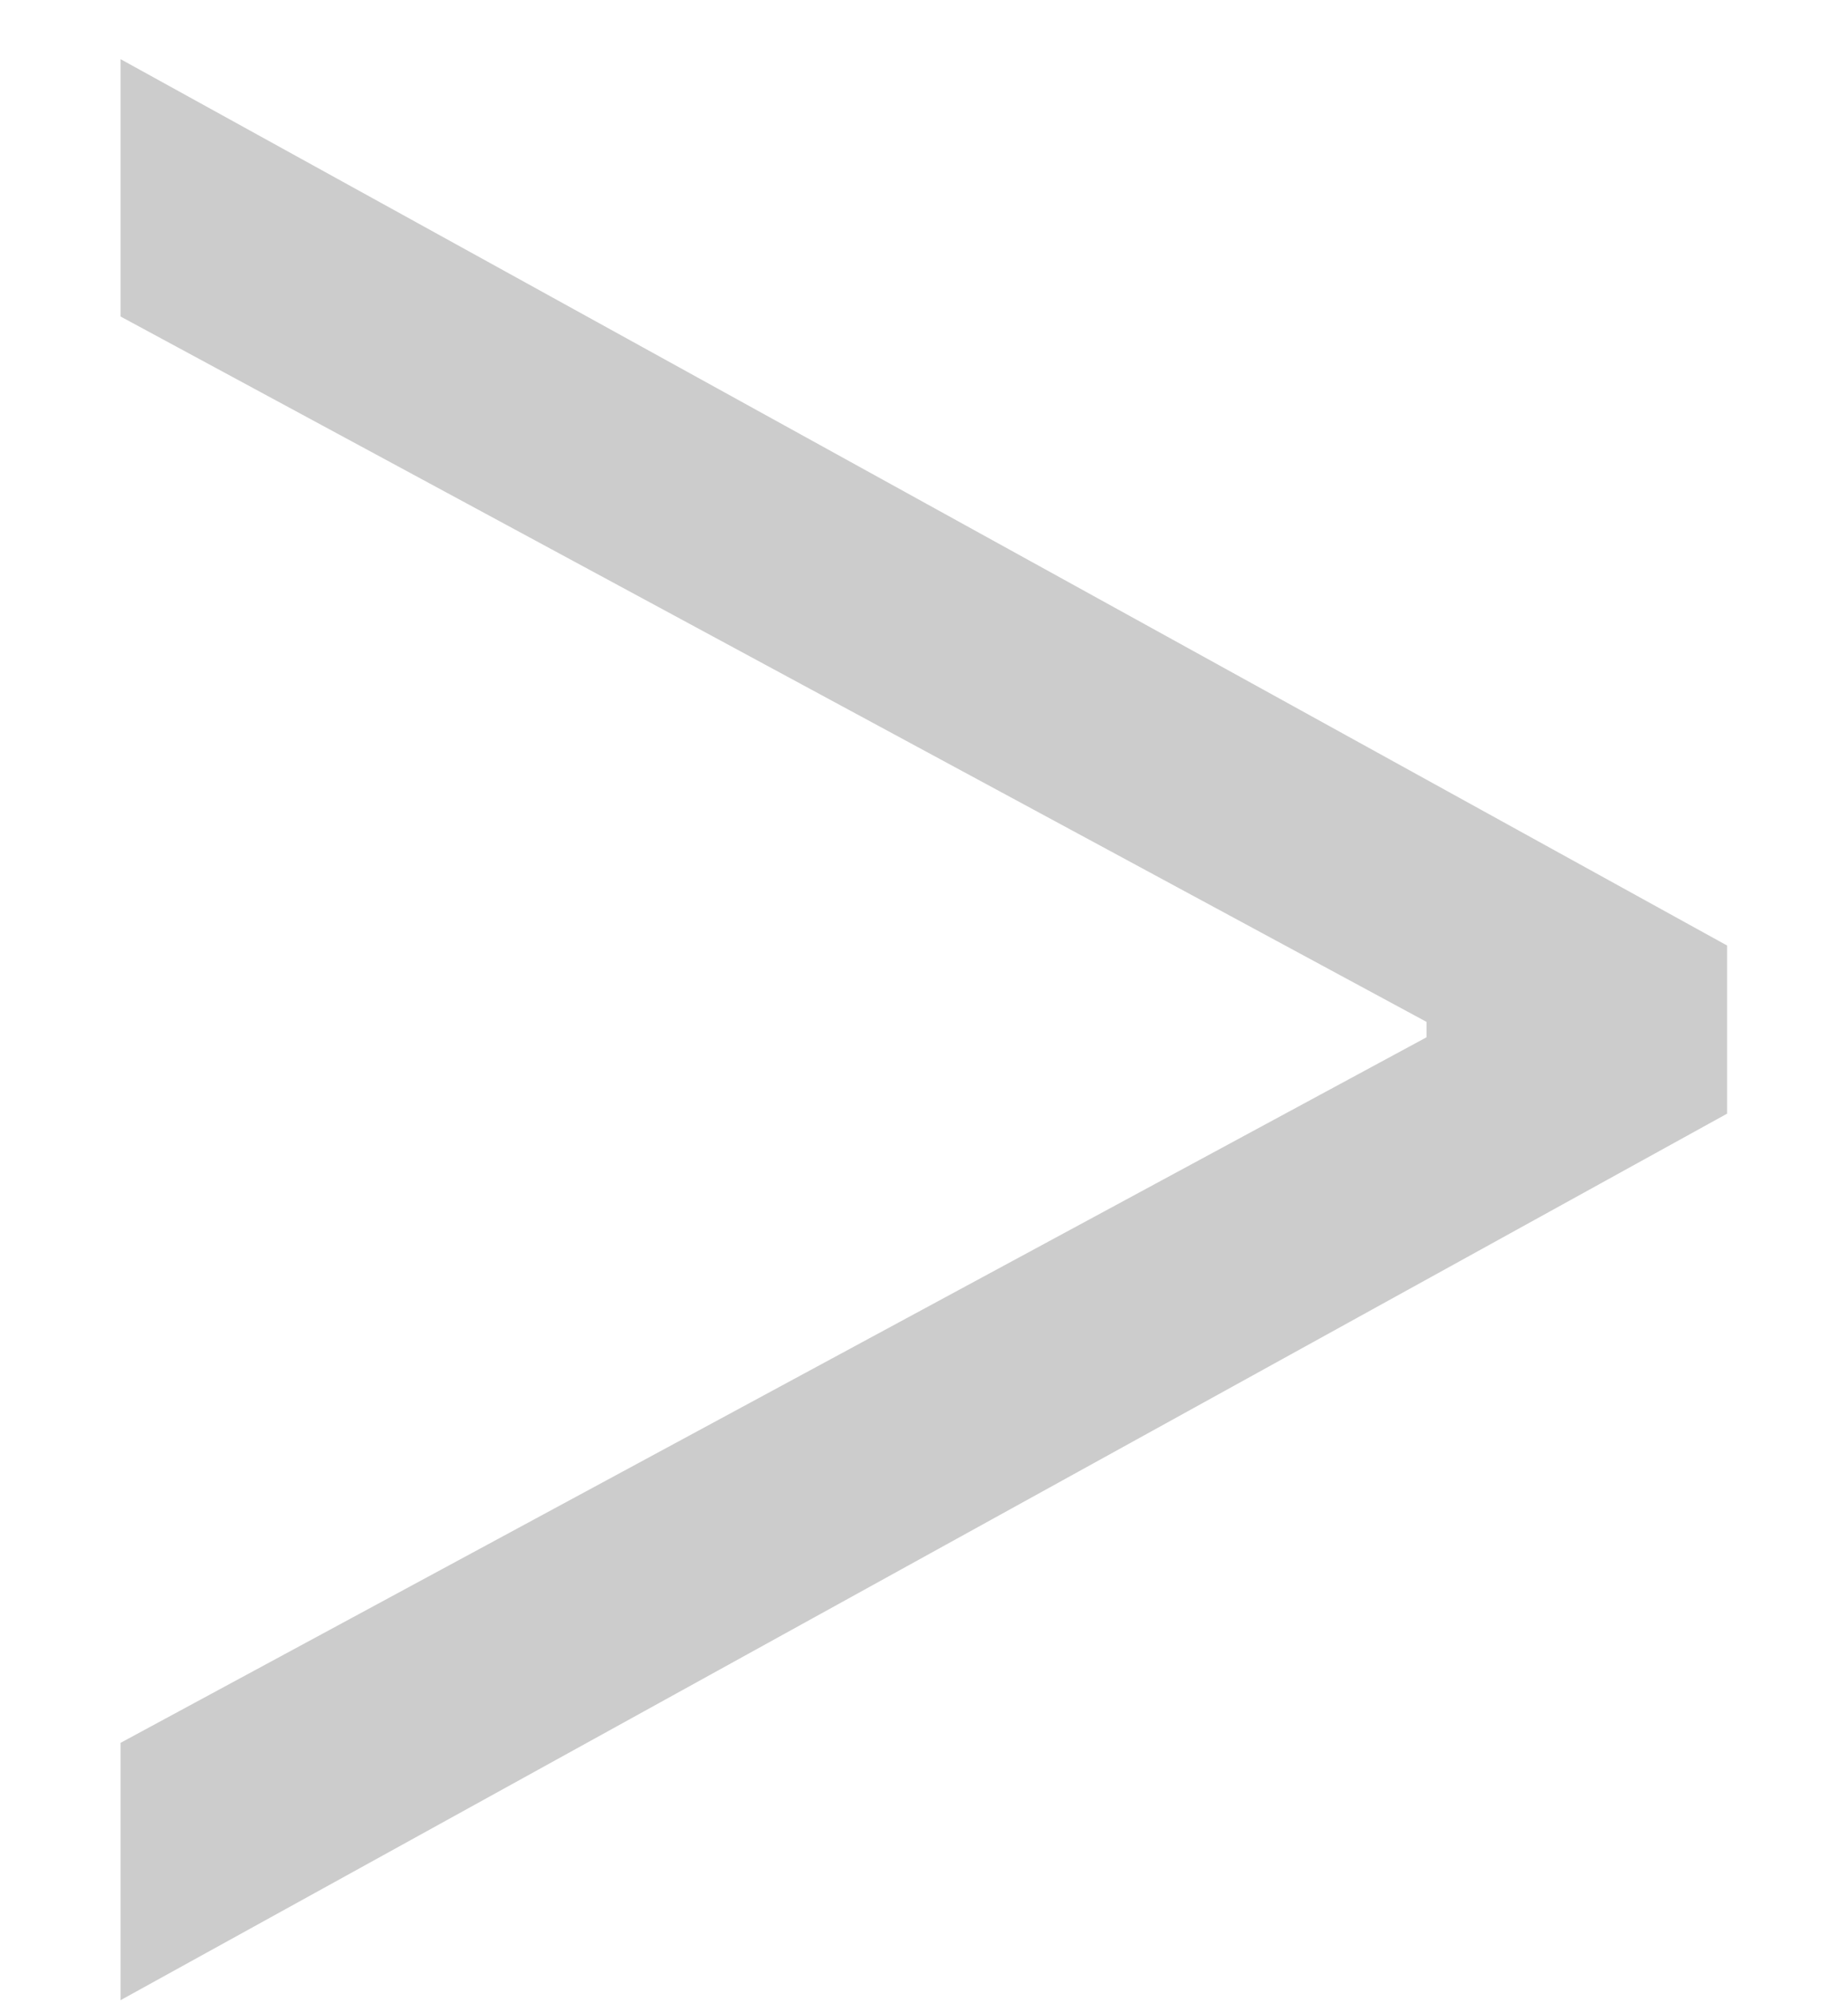
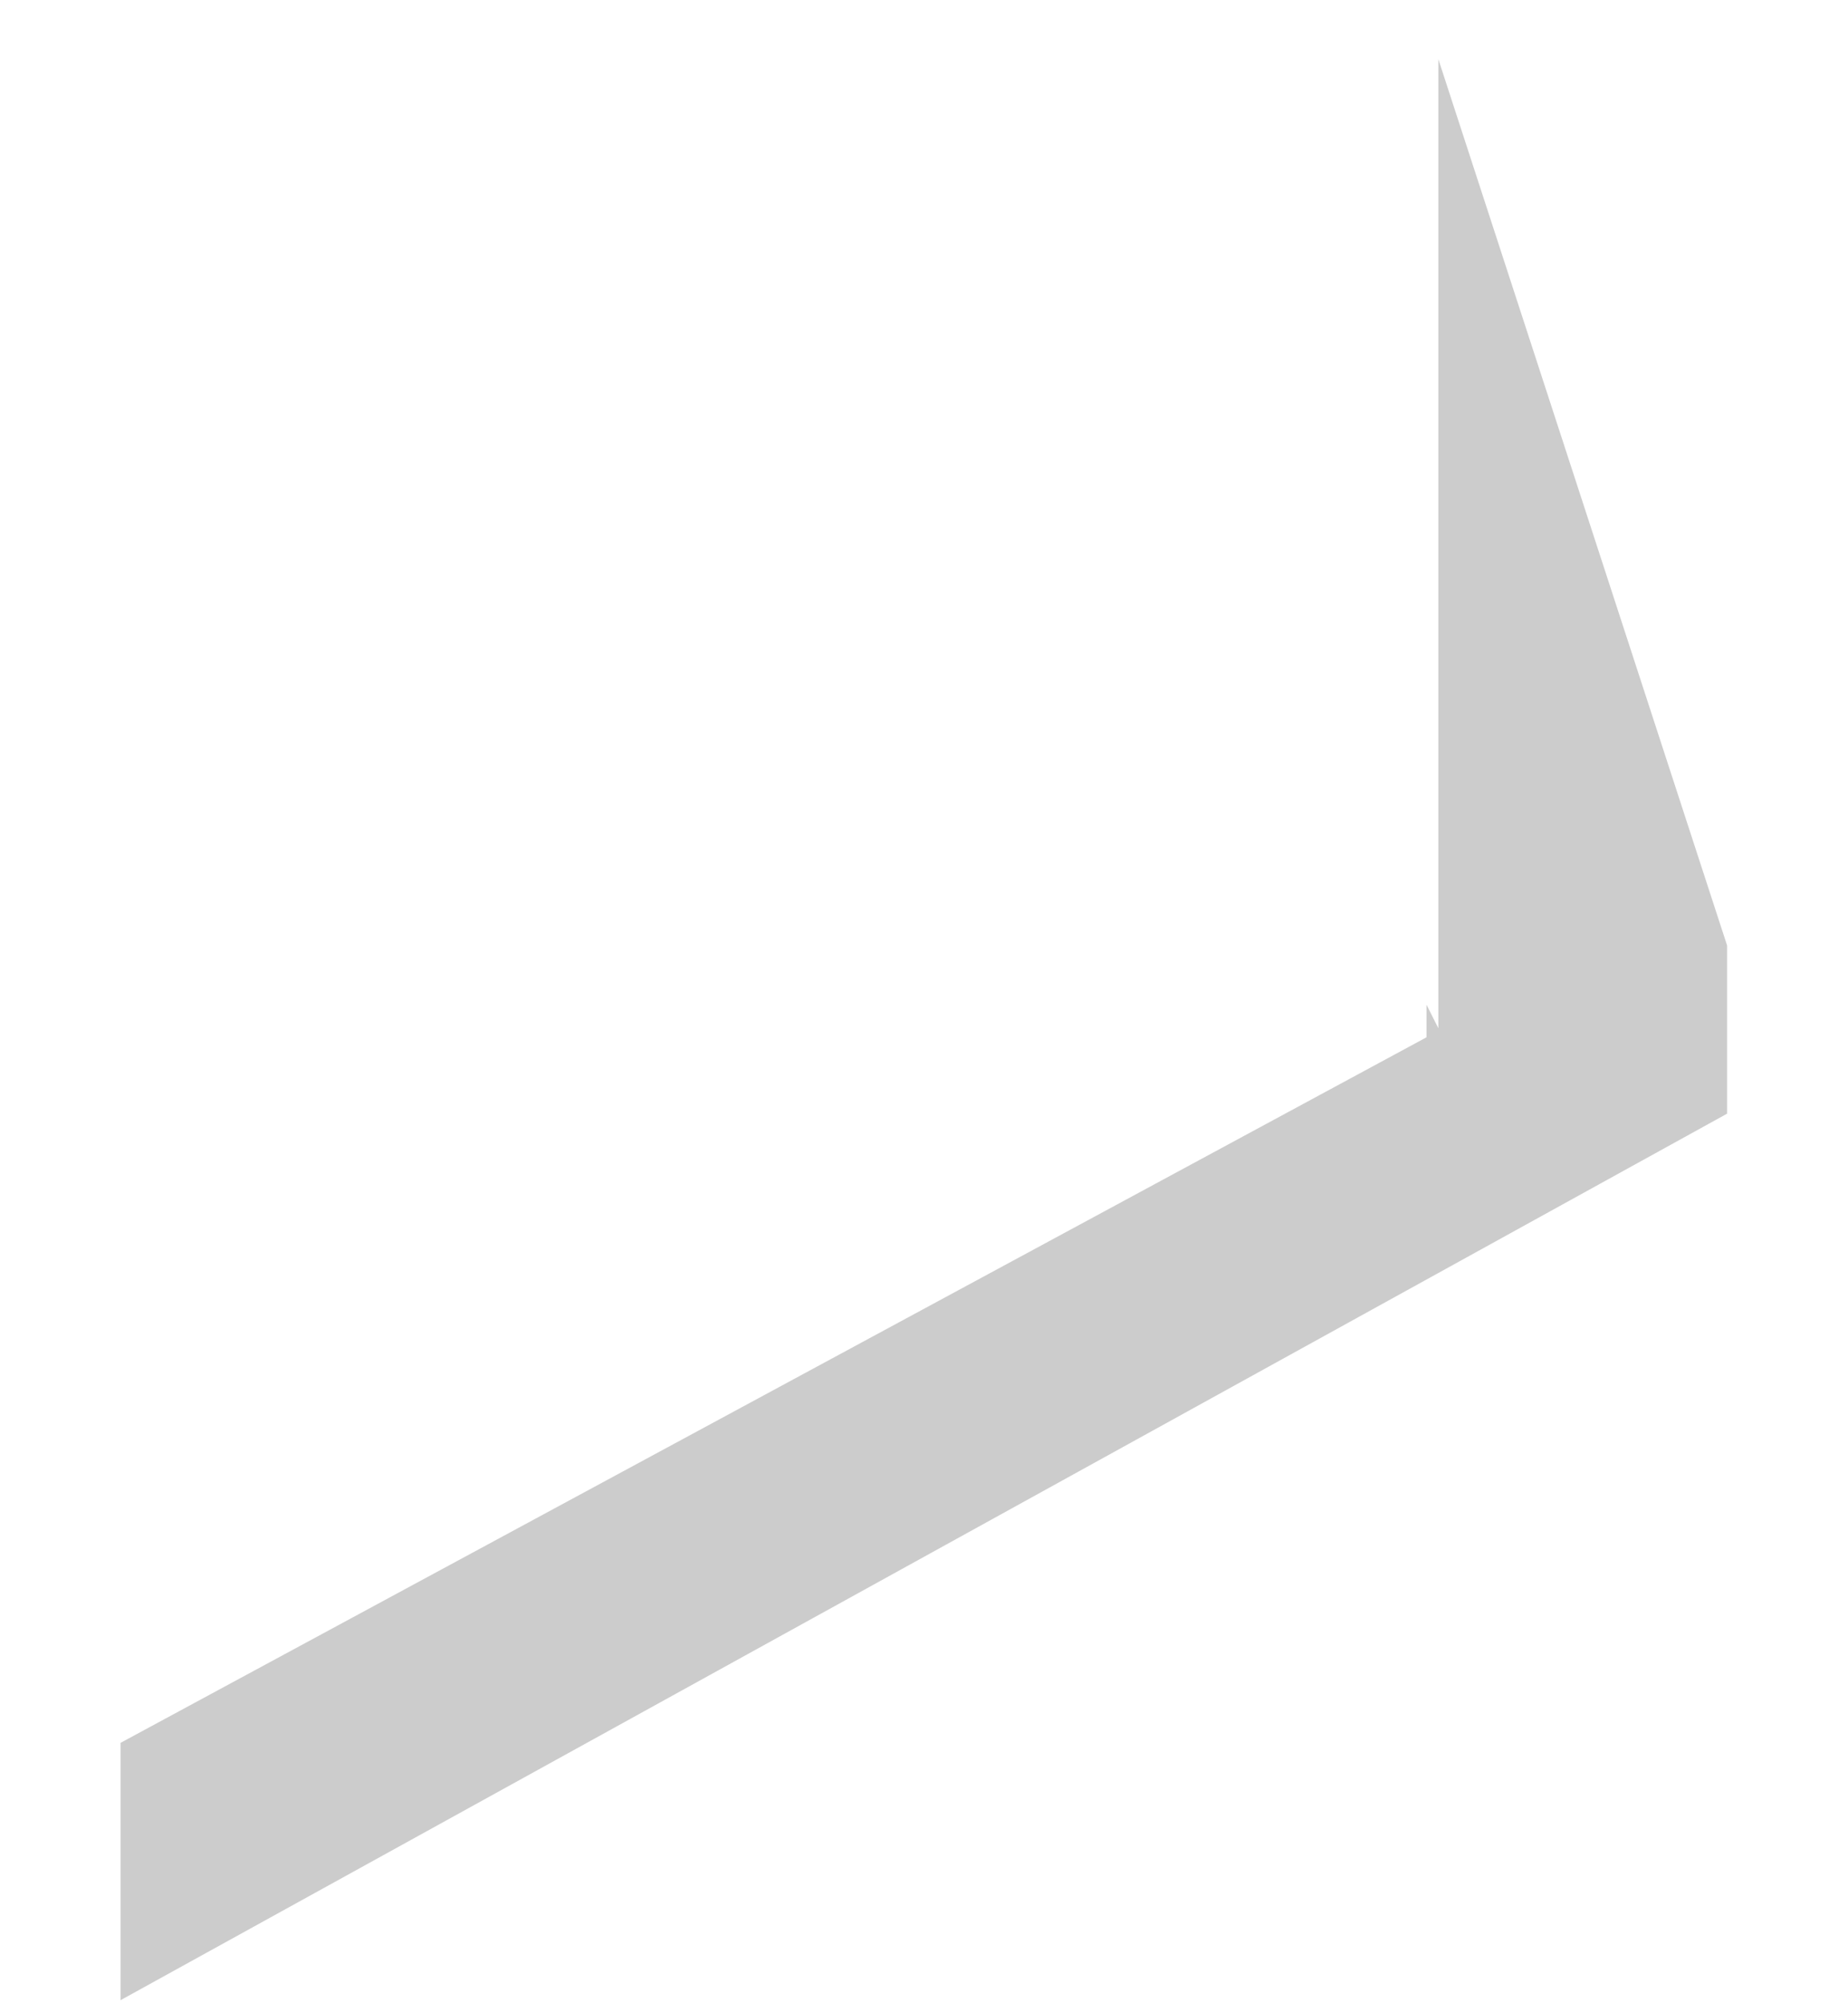
<svg xmlns="http://www.w3.org/2000/svg" width="12" height="13" viewBox="0 0 12 13" fill="none">
-   <path d="M11.215 7.227L0.783 12.98V11.31L9.34 6.69L9.263 6.844V6.52L9.34 6.673L0.783 2.054V0.384L11.215 6.136V7.227Z" fill="#CCCCCC" />
+   <path d="M11.215 7.227L0.783 12.98V11.31L9.34 6.69L9.263 6.844V6.52L9.34 6.673V0.384L11.215 6.136V7.227Z" fill="#CCCCCC" />
</svg>